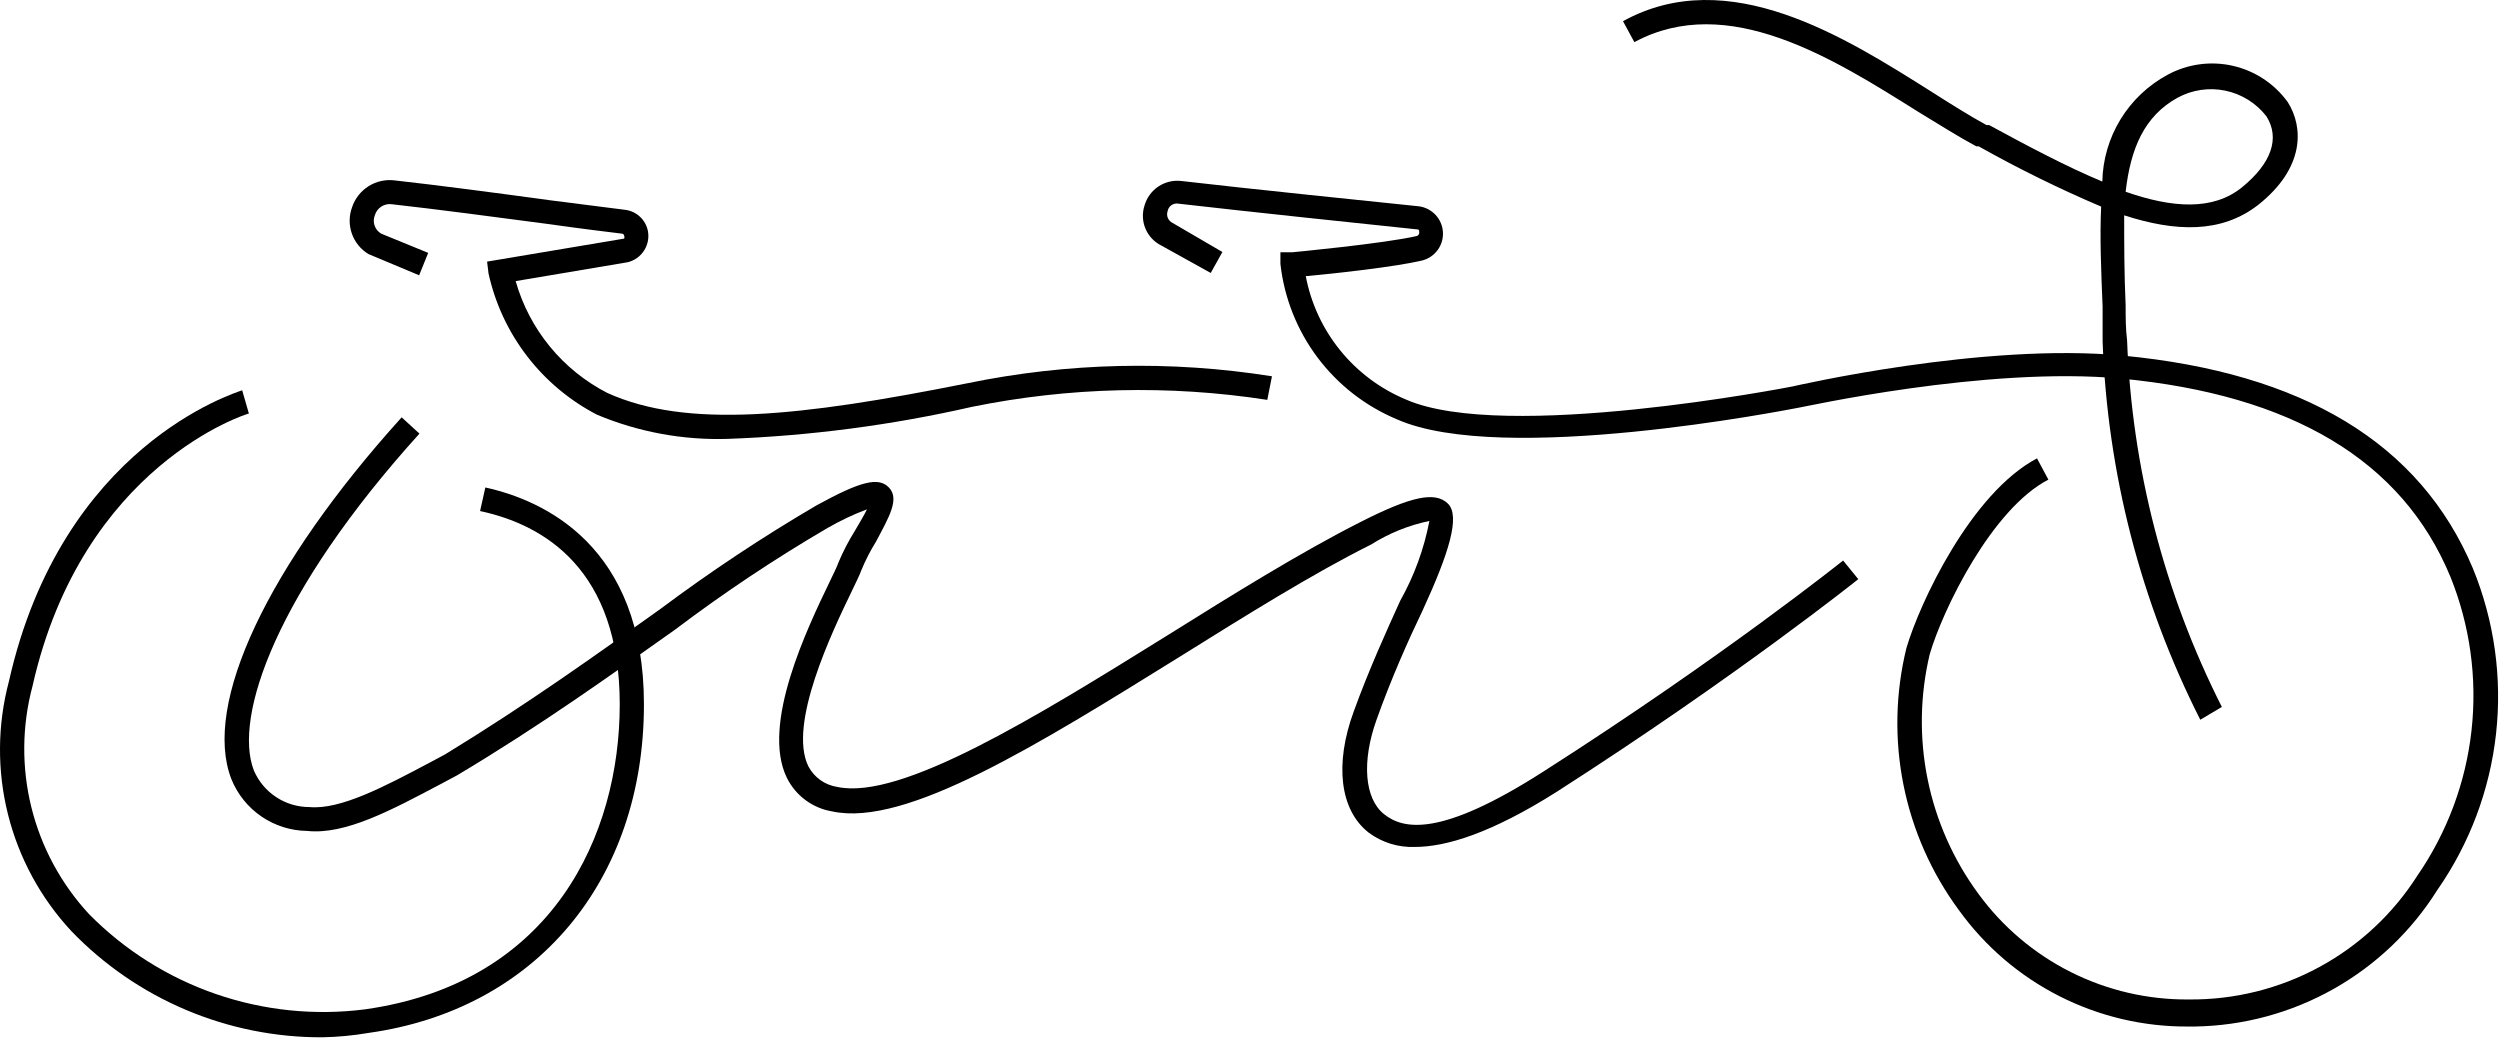
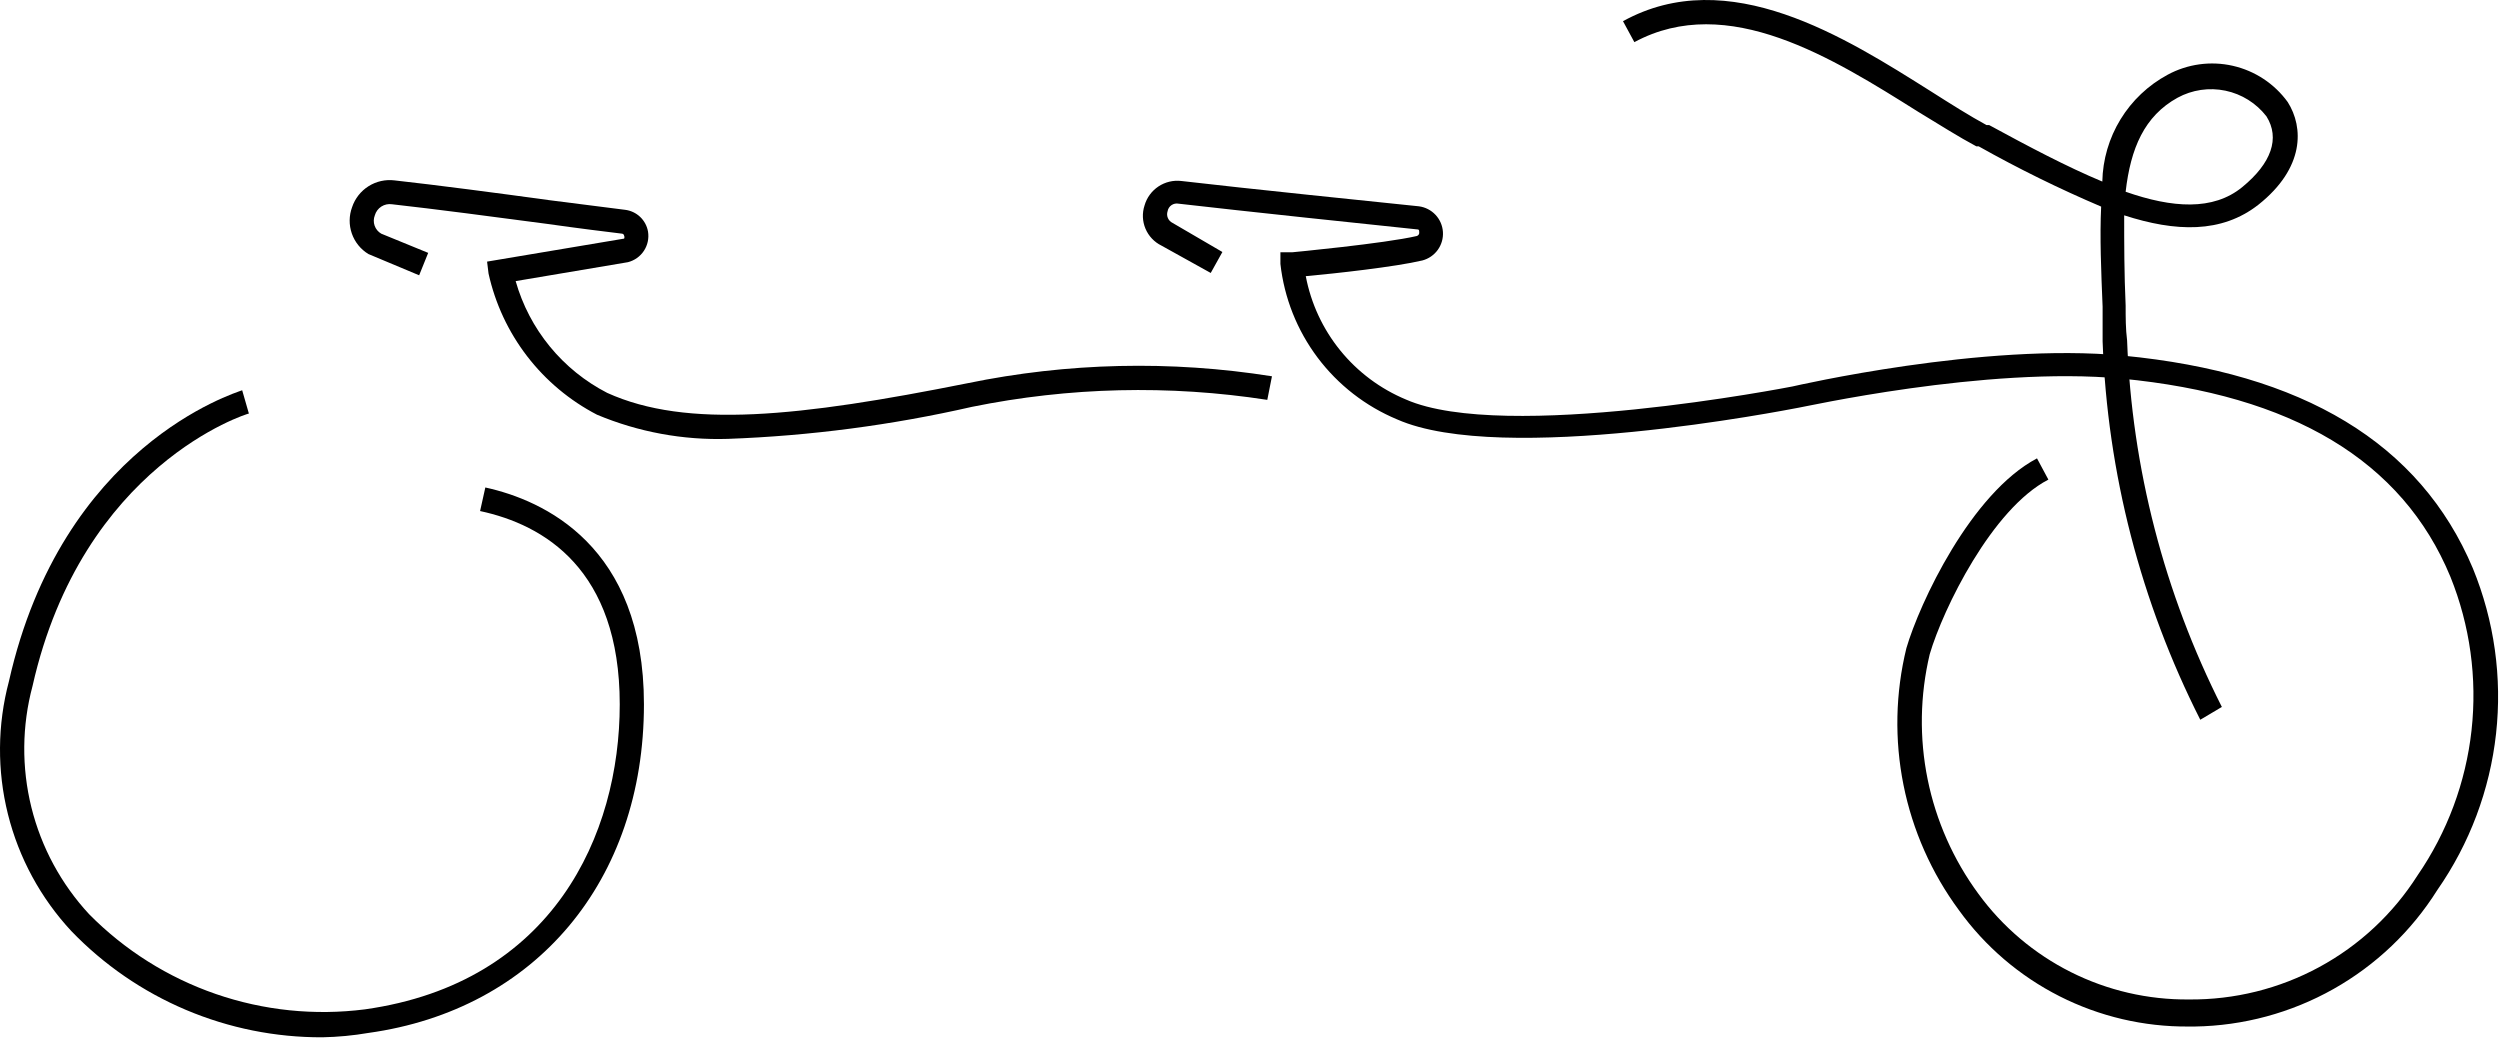
<svg xmlns="http://www.w3.org/2000/svg" width="617" height="257" viewBox="0 0 617 257" fill="none">
  <path d="M179.648 108.313C168.575 108.664 157.555 106.631 147.34 102.35C140.597 98.851 134.706 93.917 130.081 87.898C125.456 81.878 122.21 74.918 120.572 67.51L120.212 64.565L154.032 58.89C154.084 58.777 154.11 58.655 154.11 58.531C154.11 58.407 154.084 58.284 154.032 58.172C154.017 58.044 153.959 57.924 153.867 57.833C153.776 57.742 153.656 57.684 153.528 57.669C149.93 57.238 142.95 56.376 134.819 55.227C122.371 53.574 107.116 51.563 96.754 50.413C95.835 50.273 94.896 50.474 94.114 50.976C93.332 51.479 92.761 52.25 92.509 53.143C92.184 53.962 92.165 54.869 92.456 55.7C92.747 56.531 93.328 57.23 94.092 57.669L105.677 62.41L103.446 67.941L90.926 62.697C89.014 61.536 87.567 59.747 86.832 57.637C86.096 55.527 86.119 53.227 86.896 51.132C87.611 48.987 89.049 47.156 90.965 45.951C92.88 44.746 95.155 44.241 97.402 44.523C107.764 45.672 123.091 47.684 135.611 49.408L154.248 51.778C155.651 51.944 156.962 52.558 157.987 53.529C159.011 54.5 159.694 55.776 159.932 57.166C160.199 58.815 159.838 60.505 158.919 61.901C157.999 63.297 156.59 64.299 154.967 64.709L127.264 69.378C128.937 75.275 131.806 80.767 135.693 85.512C139.579 90.257 144.401 94.154 149.858 96.963C169.502 105.87 197.35 102.853 238.725 94.592C263.479 89.485 288.956 88.901 313.919 92.868L312.768 98.687C288.56 94.947 263.879 95.531 239.876 100.411C220.093 104.927 199.928 107.573 179.648 108.313Z" fill="black" />
  <path d="M541.662 253.347H540.151C529.086 253.436 518.162 250.873 508.295 245.873C498.429 240.873 489.908 233.582 483.449 224.613C476.684 215.439 472.019 204.894 469.781 193.724C467.543 182.553 467.787 171.028 470.497 159.962C473.735 148.899 486.399 121.746 502.733 113.125L505.54 118.369C491.652 125.553 479.563 150.192 476.253 161.47C473.843 171.605 473.669 182.142 475.744 192.351C477.819 202.559 482.093 212.195 488.27 220.591C494.226 228.751 502.047 235.375 511.083 239.91C520.119 244.445 530.109 246.762 540.223 246.667C551.457 246.776 562.533 244.023 572.404 238.668C582.276 233.314 590.616 225.534 596.637 216.065C603.975 205.402 608.557 193.093 609.976 180.233C611.394 167.374 609.605 154.364 604.768 142.362C592.895 113.628 565.623 97.465 523.601 93.443C490.141 90.282 444.449 100.626 443.873 100.626C440.779 101.201 370.765 114.993 344.789 103.5C337.001 100.247 330.226 94.976 325.166 88.232C320.105 81.487 316.943 73.514 316.006 65.14V62.266H318.884C318.884 62.266 341.695 60.111 349.682 58.243C349.886 58.177 350.058 58.038 350.164 57.852C350.27 57.666 350.304 57.447 350.257 57.238C350.257 56.807 350.257 56.591 349.538 56.591C339.824 55.586 306.364 52.066 290.893 50.27C290.59 50.208 290.278 50.207 289.975 50.268C289.672 50.329 289.384 50.45 289.129 50.624C288.874 50.798 288.656 51.022 288.489 51.282C288.323 51.542 288.21 51.833 288.159 52.138C287.979 52.683 288.005 53.275 288.23 53.804C288.455 54.332 288.864 54.761 289.382 55.011L301.687 62.194L298.808 67.367L286.648 60.614C284.871 59.743 283.47 58.259 282.703 56.437C281.936 54.615 281.854 52.578 282.474 50.701C283.024 48.785 284.237 47.127 285.898 46.022C287.558 44.917 289.558 44.436 291.541 44.667C306.867 46.463 340.471 49.911 350.185 50.916C351.754 51.123 353.203 51.866 354.285 53.02C355.366 54.174 356.013 55.666 356.115 57.243C356.217 58.82 355.767 60.383 354.844 61.666C353.92 62.949 352.578 63.872 351.049 64.278C344.429 65.858 329.462 67.51 322.266 68.157C323.54 74.884 326.47 81.189 330.791 86.506C335.111 91.823 340.688 95.984 347.019 98.615C371.269 109.246 441.642 95.526 442.362 95.382C443.081 95.239 489.493 84.463 523.96 87.768C568.286 92.006 597.284 109.318 610.308 140.279C615.593 153.191 617.558 167.218 616.025 181.082C614.492 194.946 609.509 208.207 601.53 219.657C595.157 229.812 586.342 238.214 575.885 244.098C565.429 249.983 553.664 253.162 541.662 253.347Z" fill="black" />
  <path d="M79.557 256.005C67.99 256.046 56.535 253.744 45.886 249.237C35.237 244.73 25.615 238.113 17.602 229.785C10.033 221.644 4.652 211.723 1.959 200.946C-0.733 190.169 -0.649 178.887 2.203 168.151C15.3 109.965 57.97 97.034 59.769 96.316L61.423 102.063C61.064 102.063 20.336 114.706 8.032 169.3C5.404 179.101 5.306 189.406 7.747 199.254C10.188 209.102 15.089 218.173 21.991 225.619C30.759 234.504 41.464 241.247 53.271 245.322C65.079 249.397 77.67 250.693 90.062 249.109C136.474 242.572 152.952 206.008 152.952 173.826C152.952 140.494 134.244 129.504 118.485 126.127L119.78 120.309C134.172 123.47 158.925 134.676 158.925 173.826C158.925 217.358 132.229 249.181 90.926 254.928C87.168 255.57 83.368 255.931 79.557 256.005Z" fill="black" />
-   <path d="M349.178 209.025C345.097 209.179 341.086 207.938 337.809 205.505C330.613 199.902 329.39 188.48 334.067 175.694C337.809 165.349 342.126 155.867 345.58 148.253C349.024 142.121 351.454 135.475 352.776 128.57C347.67 129.637 342.796 131.608 338.384 134.388C323.993 141.572 307.227 152.06 291.109 162.117C256.354 183.667 223.542 204.212 205.409 200.261C203.007 199.867 200.736 198.905 198.783 197.455C196.83 196.005 195.253 194.11 194.183 191.928C187.779 178.783 199.292 154.933 204.833 143.44C205.84 141.356 206.632 139.704 206.92 138.842C208.074 136.104 209.446 133.461 211.021 130.94C211.885 129.432 213.18 127.349 213.971 125.696C210.615 126.967 207.367 128.504 204.257 130.294C191.203 137.925 178.613 146.321 166.552 155.436C151.01 166.427 133.524 178.998 112.801 191.354L108.627 193.581C96.538 199.974 85.169 206.08 75.815 205.074C71.78 205.025 67.851 203.784 64.521 201.509C61.192 199.233 58.612 196.025 57.106 192.287C49.911 173.826 66.029 139.632 99.129 102.997L103.518 107.019C68.187 146.098 57.538 176.915 62.647 190.132C63.793 192.823 65.708 195.116 68.152 196.726C70.597 198.336 73.462 199.191 76.391 199.184C84.018 199.902 95.099 194.012 105.821 188.337L109.85 186.182C130.214 173.754 147.628 161.255 163.026 150.264C175.349 141.056 188.177 132.542 201.451 124.763C212.317 118.8 216.85 117.579 219.44 120.381C222.031 123.182 219.44 127.564 216.202 133.67C214.777 135.956 213.549 138.36 212.532 140.854C212.172 141.859 211.309 143.655 210.158 146.026C205.409 155.867 194.399 178.783 199.508 189.127C200.219 190.484 201.242 191.653 202.492 192.54C203.743 193.426 205.186 194.004 206.704 194.227C222.39 197.531 255.778 176.915 288.015 156.873C304.205 146.744 320.971 136.328 335.722 128.857C348.314 122.464 354.143 121.243 357.309 124.26C360.475 127.277 357.669 136.4 351.049 150.767C347.595 157.95 343.277 167.648 339.68 177.777C336.082 187.906 336.729 197.029 341.551 200.908C346.372 204.787 355.582 206.654 380.911 190.42C425.092 162.189 454.594 138.555 454.882 138.339L458.624 142.937C458.624 142.937 428.546 167.002 384.149 195.448C368.03 205.649 356.877 209.025 349.178 209.025Z" fill="black" />
-   <path d="M543.029 177.633C528.334 148.607 520.11 116.748 518.924 84.247C518.924 81.374 518.924 78.501 518.924 75.699C518.564 66.935 518.204 58.531 518.564 50.988C508.225 46.587 498.136 41.623 488.342 36.118H487.766C483.449 33.819 478.7 30.802 473.375 27.57C452.436 14.424 426.387 -2.026 403.361 10.401L400.555 5.229C426.603 -9.138 455.458 9.252 476.541 22.541C481.506 25.702 486.183 28.647 490.285 30.874H490.932C500.575 36.118 510.073 41.146 518.852 44.81C518.962 39.385 520.513 34.087 523.344 29.455C526.176 24.824 530.188 21.025 534.97 18.447C539.89 15.783 545.612 15 551.068 16.243C556.524 17.485 561.34 20.669 564.616 25.199C568.574 31.449 568.79 41.434 557.42 50.485C548.282 57.669 536.913 57.237 524.248 53.143C524.248 59.967 524.248 67.51 524.608 75.412C524.608 78.285 524.608 81.159 524.968 84.032C526.15 115.508 534.127 146.358 548.354 174.472L543.029 177.633ZM524.608 47.324C536.121 51.347 546.195 52.065 553.391 46.175C560.586 40.284 562.745 34.107 559.363 28.719C556.852 25.471 553.262 23.223 549.239 22.38C545.216 21.538 541.024 22.155 537.416 24.122C529.213 28.647 525.831 36.621 524.608 47.324Z" fill="black" />
+   <path d="M543.029 177.633C528.334 148.607 520.11 116.748 518.924 84.247C518.924 81.374 518.924 78.501 518.924 75.699C518.564 66.935 518.204 58.531 518.564 50.988C508.225 46.587 498.136 41.623 488.342 36.118H487.766C483.449 33.819 478.7 30.802 473.375 27.57C452.436 14.424 426.387 -2.026 403.361 10.401L400.555 5.229C426.603 -9.138 455.458 9.252 476.541 22.541C481.506 25.702 486.183 28.647 490.285 30.874H490.932C500.575 36.118 510.073 41.146 518.852 44.81C518.962 39.385 520.513 34.087 523.344 29.455C526.176 24.824 530.188 21.025 534.97 18.447C539.89 15.783 545.612 15 551.068 16.243C556.524 17.485 561.34 20.669 564.616 25.199C568.574 31.449 568.79 41.434 557.42 50.485C548.282 57.669 536.913 57.237 524.248 53.143C524.248 59.967 524.248 67.51 524.608 75.412C524.608 78.285 524.608 81.159 524.968 84.032C526.15 115.508 534.127 146.358 548.354 174.472L543.029 177.633M524.608 47.324C536.121 51.347 546.195 52.065 553.391 46.175C560.586 40.284 562.745 34.107 559.363 28.719C556.852 25.471 553.262 23.223 549.239 22.38C545.216 21.538 541.024 22.155 537.416 24.122C529.213 28.647 525.831 36.621 524.608 47.324Z" fill="black" />
</svg>